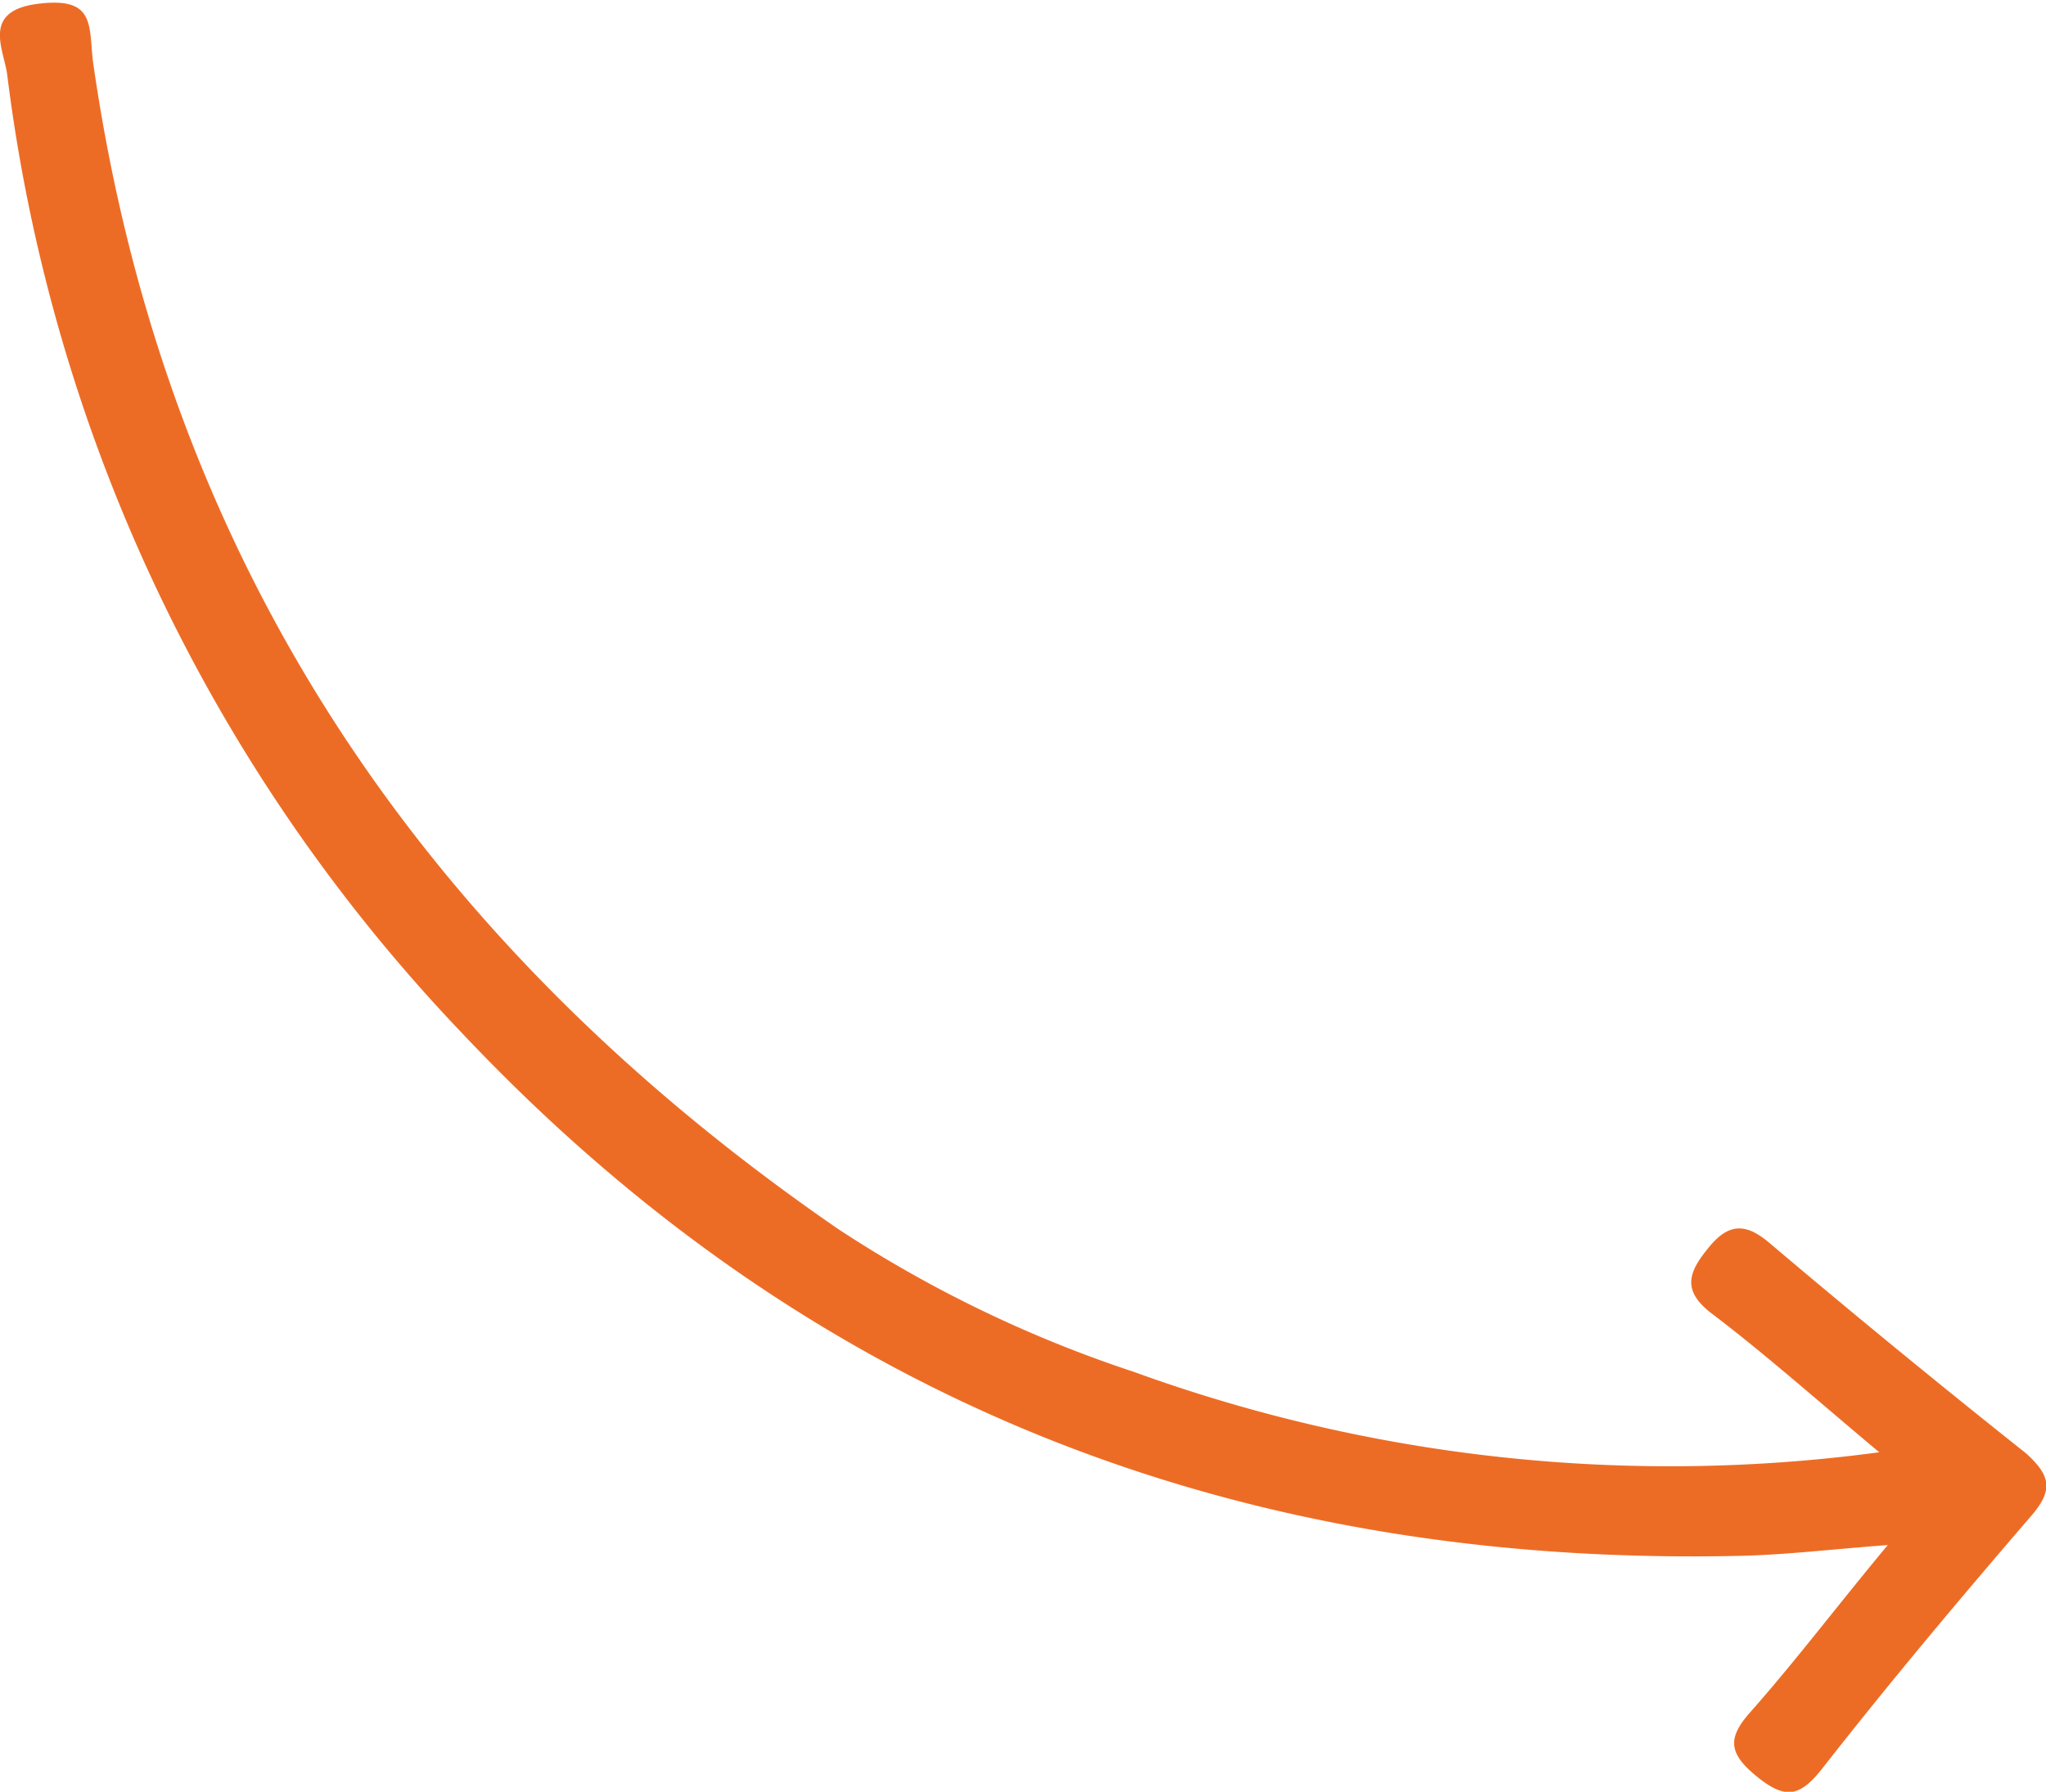
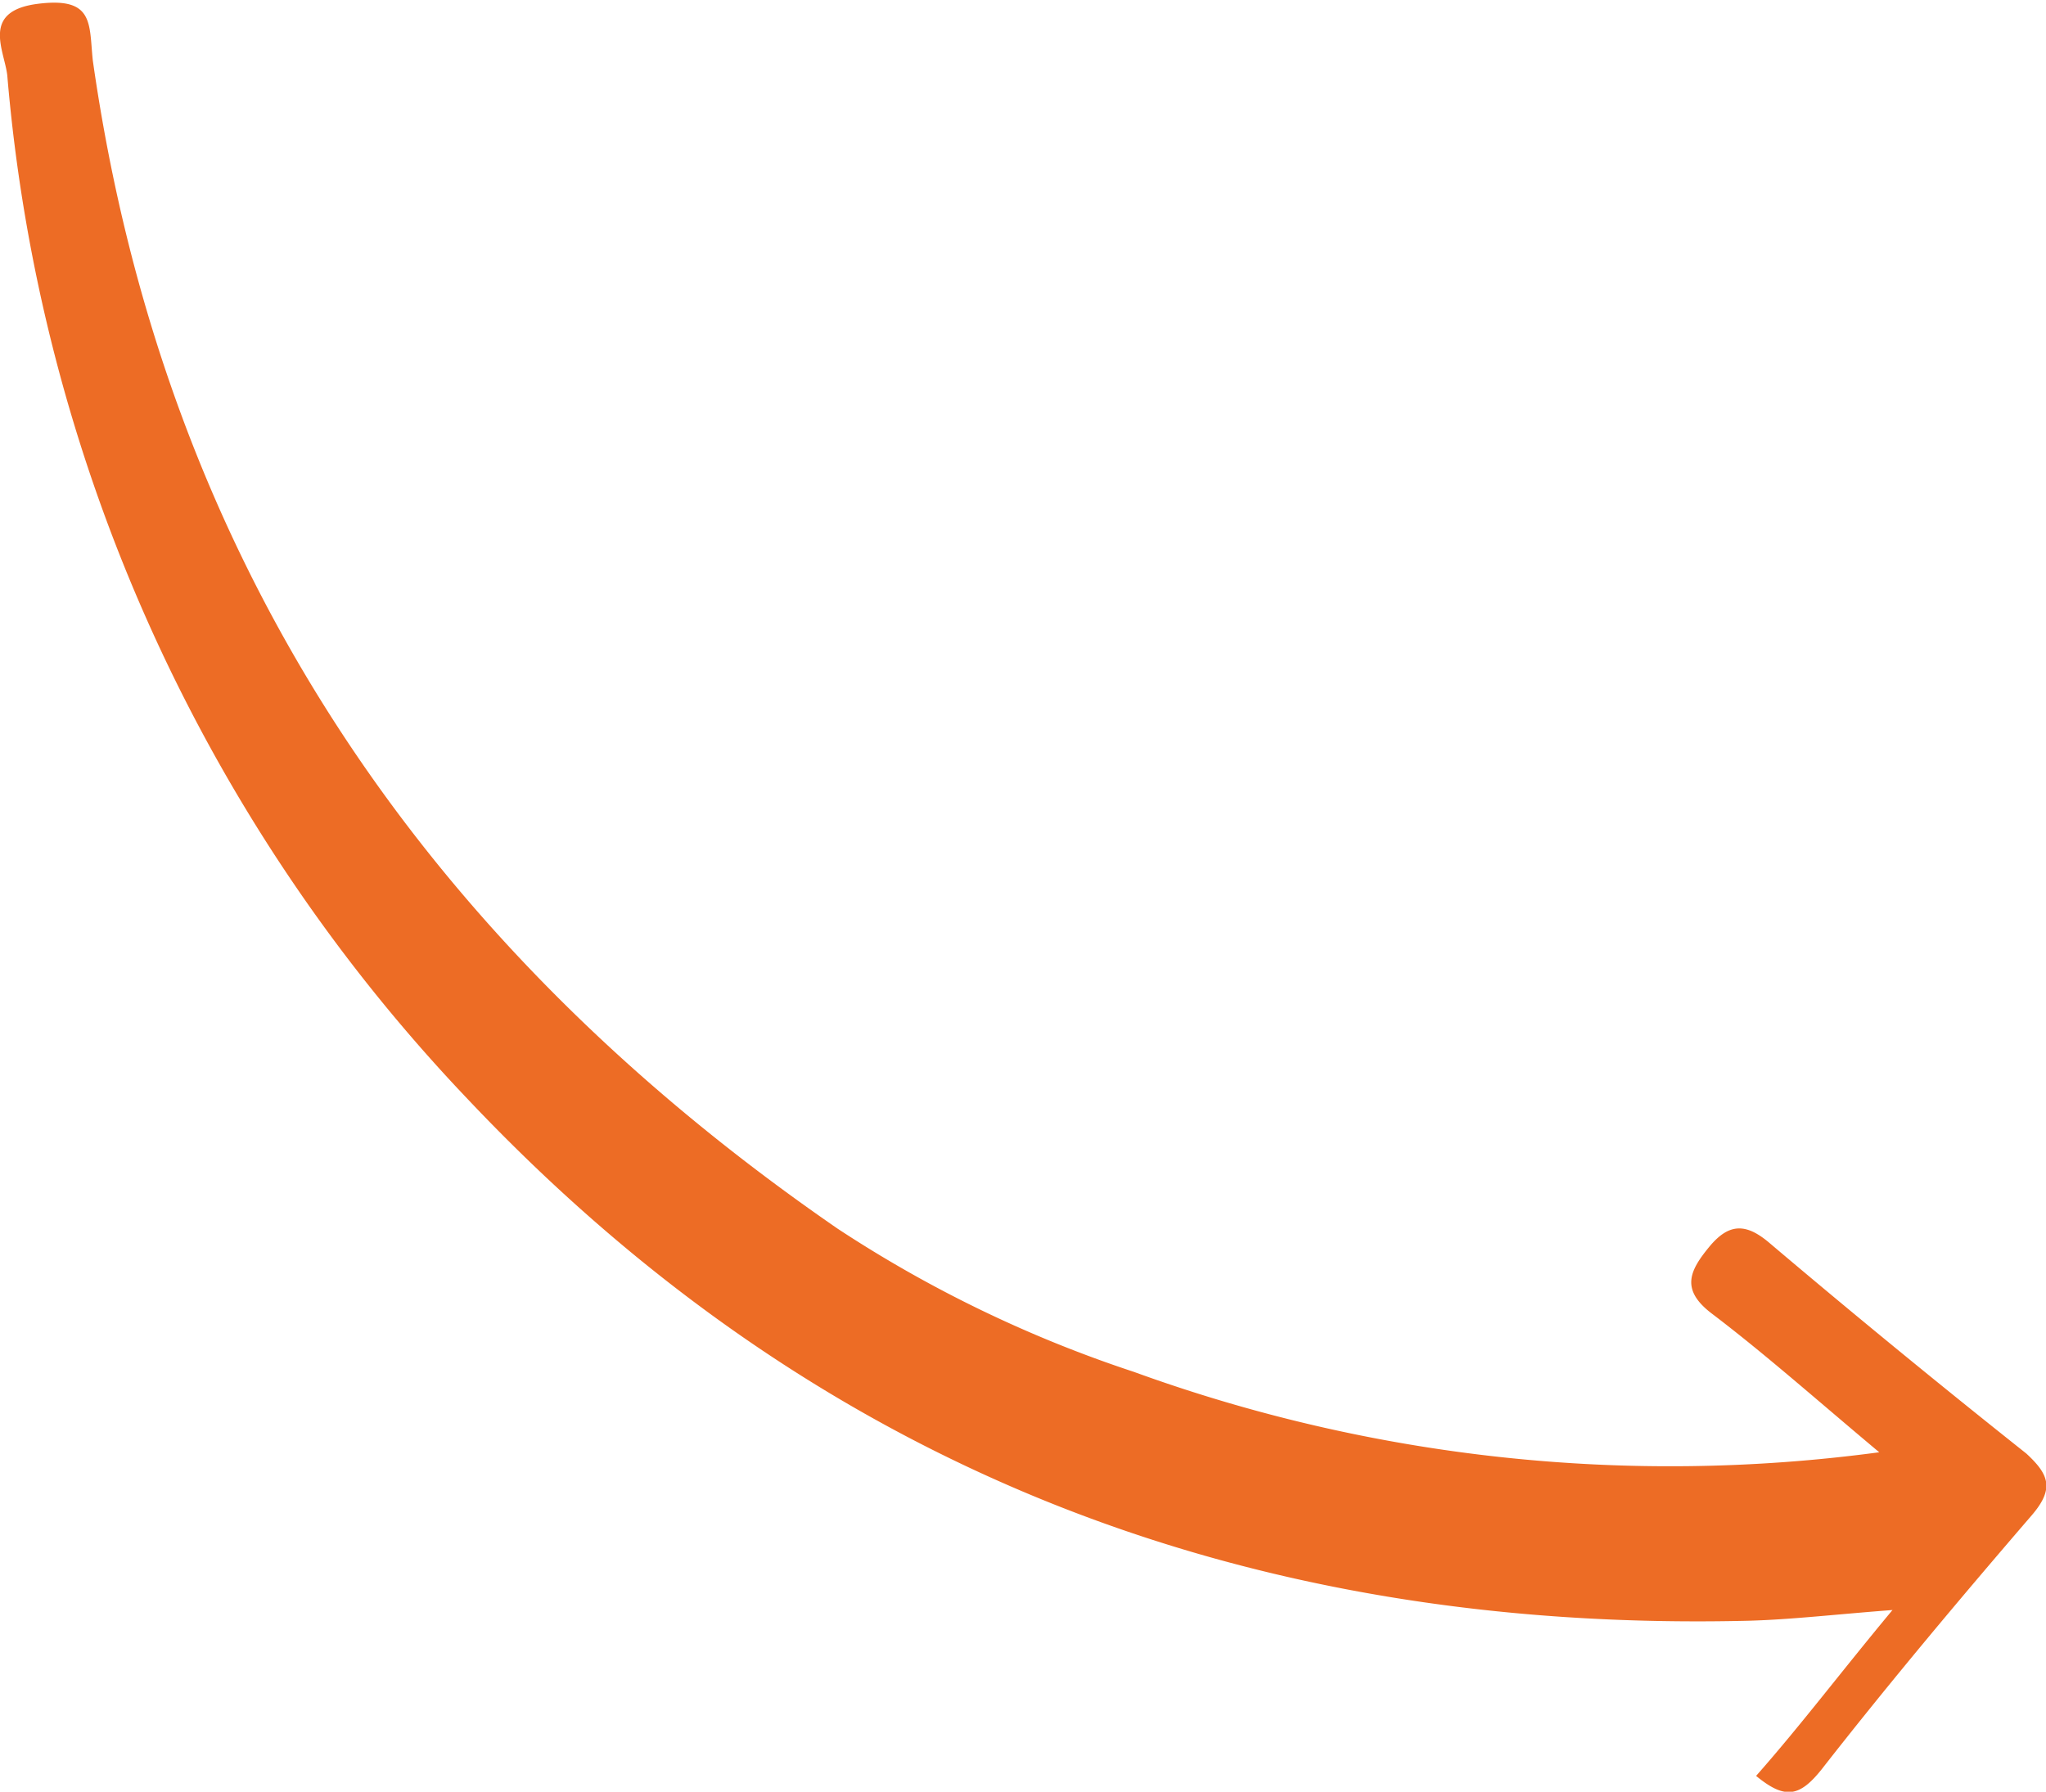
<svg xmlns="http://www.w3.org/2000/svg" id="Layer_1" data-name="Layer 1" viewBox="0 0 47.85 41.91">
  <title>arrow-down</title>
-   <path d="M48.35,36.35C46.67,38.3,45,40.29,43.43,42.3c-.52.65-.86.7-1.53.15s-.66-.91-.11-1.52c1.05-1.19,2-2.45,3.19-3.88-1.32.1-2.33.22-3.34.25-11.76.29-21.82-3.55-30-12.22A39.51,39.51,0,0,1,1,2.67C.93,2.08.38,1.17,1.71,1S2.91,1.47,3,2.32C4.67,14.07,10.77,23,20.42,29.65A29.28,29.28,0,0,0,27.35,33a36.72,36.72,0,0,0,17.43,1.88c-1.48-1.24-2.66-2.29-3.91-3.24-.74-.56-.53-1-.07-1.56s.86-.57,1.42-.09q2.94,2.49,6,4.92C48.75,35.4,48.88,35.73,48.35,36.35Z" transform="translate(-0.83 -0.91)" style="fill:#ed6c25" />
+   <path d="M48.35,36.35C46.67,38.3,45,40.29,43.43,42.3c-.52.65-.86.7-1.53.15c1.05-1.19,2-2.45,3.19-3.88-1.32.1-2.33.22-3.34.25-11.76.29-21.82-3.55-30-12.22A39.51,39.51,0,0,1,1,2.67C.93,2.08.38,1.17,1.71,1S2.91,1.47,3,2.32C4.67,14.07,10.77,23,20.42,29.65A29.28,29.28,0,0,0,27.35,33a36.72,36.72,0,0,0,17.43,1.88c-1.48-1.24-2.66-2.29-3.91-3.24-.74-.56-.53-1-.07-1.56s.86-.57,1.42-.09q2.94,2.49,6,4.92C48.75,35.4,48.88,35.73,48.35,36.35Z" transform="translate(-0.83 -0.91)" style="fill:#ed6c25" />
</svg>